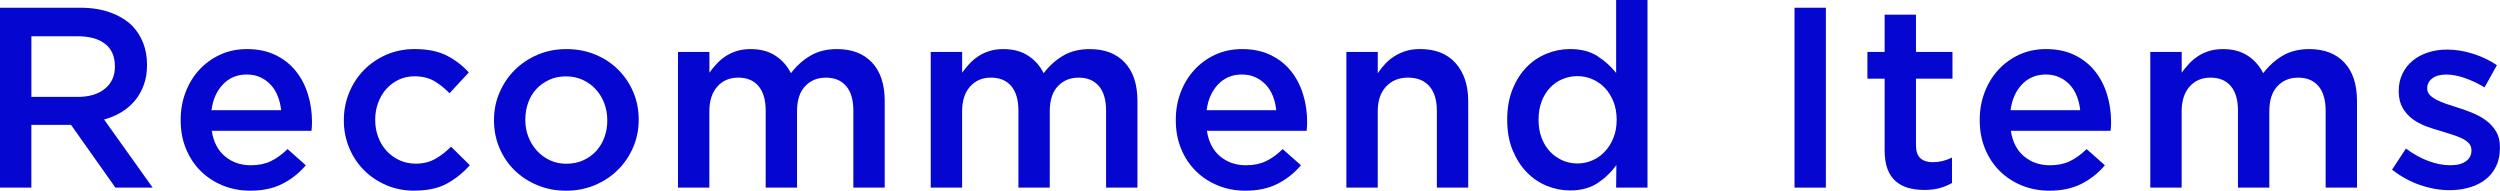
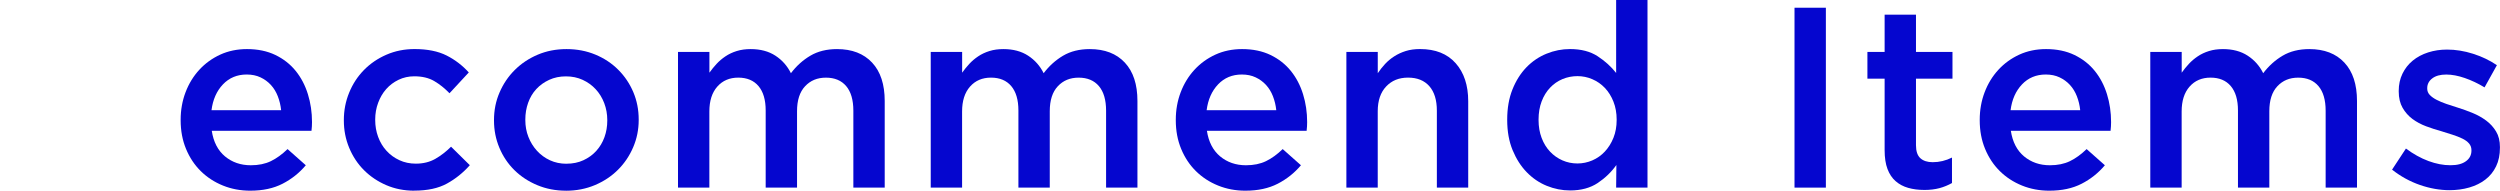
<svg xmlns="http://www.w3.org/2000/svg" id="_レイヤー_2" viewBox="0 0 822.02 62.7">
  <defs>
    <style>.cls-1{fill:#0506cf;stroke-width:0px;}</style>
  </defs>
  <g id="_文字デザインol">
-     <path class="cls-1" d="M0,2.54h26.37c3.72,0,7.01.52,9.89,1.56,2.87,1.04,5.27,2.49,7.18,4.35,1.58,1.63,2.79,3.52,3.63,5.66.84,2.14,1.27,4.51,1.27,7.1v.17c0,2.42-.35,4.61-1.06,6.55-.71,1.94-1.68,3.66-2.92,5.15-1.24,1.49-2.72,2.76-4.44,3.8-1.72,1.04-3.62,1.85-5.7,2.41l15.97,22.39h-12.25l-14.58-20.62h-13.05v20.62H0V2.54ZM25.57,31.86c3.73,0,6.7-.89,8.9-2.67,2.2-1.78,3.31-4.2,3.31-7.26v-.17c0-3.22-1.08-5.67-3.22-7.34-2.15-1.67-5.17-2.5-9.07-2.5h-15.17v19.94h15.26Z" />
    <path class="cls-1" d="M82.3,62.7c-3.21,0-6.21-.56-9-1.69-2.79-1.13-5.21-2.7-7.27-4.73-2.06-2.03-3.68-4.46-4.86-7.31-1.18-2.84-1.77-5.99-1.77-9.42v-.17c0-3.21.54-6.22,1.61-9.04,1.07-2.82,2.58-5.28,4.52-7.39,1.94-2.11,4.24-3.77,6.89-4.99,2.65-1.21,5.58-1.82,8.79-1.82,3.55,0,6.66.65,9.34,1.94,2.68,1.3,4.9,3.04,6.68,5.24,1.78,2.2,3.11,4.75,4.01,7.65.9,2.9,1.35,5.96,1.35,9.17,0,.45-.01.92-.04,1.39-.03.48-.07.97-.13,1.48h-32.79c.56,3.66,2.01,6.46,4.35,8.41,2.34,1.94,5.17,2.92,8.49,2.92,2.54,0,4.73-.45,6.59-1.35,1.86-.9,3.69-2.22,5.49-3.97l6,5.32c-2.14,2.54-4.69,4.56-7.65,6.08-2.96,1.52-6.49,2.28-10.61,2.28ZM92.44,36.25c-.17-1.63-.54-3.17-1.1-4.61-.56-1.44-1.32-2.67-2.28-3.72-.96-1.04-2.1-1.87-3.42-2.49-1.32-.62-2.83-.93-4.52-.93-3.16,0-5.76,1.09-7.82,3.25-2.06,2.17-3.31,5-3.76,8.49h22.9Z" />
    <path class="cls-1" d="M136.22,62.7c-3.33,0-6.4-.61-9.21-1.82s-5.26-2.86-7.34-4.94c-2.07-2.08-3.69-4.53-4.86-7.35-1.17-2.82-1.75-5.8-1.75-8.96v-.17c0-3.15.58-6.15,1.75-9,1.16-2.84,2.78-5.32,4.86-7.44,2.07-2.11,4.53-3.79,7.38-5.03,2.85-1.24,5.93-1.86,9.26-1.86,4.22,0,7.73.71,10.52,2.11,2.79,1.41,5.22,3.27,7.31,5.58l-6.34,6.84c-1.58-1.63-3.25-2.97-5.03-4.01-1.77-1.04-3.96-1.56-6.55-1.56-1.86,0-3.58.38-5.16,1.14-1.58.76-2.93,1.77-4.06,3.04-1.13,1.27-2.01,2.78-2.66,4.52-.65,1.75-.97,3.58-.97,5.49v.17c0,1.97.32,3.83.97,5.58.65,1.75,1.56,3.27,2.75,4.56,1.18,1.3,2.59,2.32,4.23,3.08,1.63.76,3.44,1.14,5.41,1.14,2.42,0,4.55-.52,6.38-1.56,1.83-1.04,3.56-2.38,5.2-4.01l6.17,6.08c-2.2,2.48-4.7,4.49-7.52,6.04-2.82,1.55-6.39,2.32-10.73,2.32Z" />
    <path class="cls-1" d="M186.08,62.7c-3.38,0-6.52-.61-9.42-1.82-2.9-1.21-5.41-2.86-7.52-4.94-2.11-2.08-3.76-4.53-4.94-7.35-1.18-2.82-1.77-5.8-1.77-8.96v-.17c0-3.21.6-6.22,1.82-9.04,1.21-2.82,2.87-5.28,4.99-7.39,2.11-2.11,4.62-3.79,7.52-5.03,2.9-1.24,6.07-1.86,9.51-1.86s6.6.61,9.51,1.82c2.9,1.21,5.41,2.87,7.52,4.99,2.11,2.11,3.76,4.56,4.94,7.35,1.18,2.79,1.77,5.79,1.77,9v.17c0,3.16-.61,6.14-1.82,8.96-1.21,2.82-2.87,5.28-4.99,7.39s-4.63,3.79-7.56,5.03c-2.93,1.24-6.11,1.86-9.55,1.86ZM186.25,53.83c2.07,0,3.93-.38,5.58-1.14,1.65-.76,3.07-1.79,4.24-3.08,1.17-1.3,2.07-2.8,2.69-4.52.62-1.72.92-3.53.92-5.45v-.17c0-1.97-.34-3.83-1.01-5.58-.67-1.75-1.61-3.27-2.81-4.56-1.2-1.3-2.63-2.32-4.28-3.08-1.65-.76-3.48-1.14-5.5-1.14s-3.85.38-5.5,1.14c-1.65.76-3.07,1.77-4.24,3.04-1.18,1.27-2.07,2.78-2.69,4.52-.62,1.75-.92,3.58-.92,5.49v.17c0,1.97.33,3.82,1.01,5.54.67,1.72,1.61,3.24,2.81,4.56,1.2,1.32,2.63,2.37,4.28,3.13,1.65.76,3.46,1.14,5.42,1.14Z" />
    <path class="cls-1" d="M222.95,17.07h10.31v6.83c.73-1.02,1.52-1.99,2.36-2.9.84-.91,1.81-1.73,2.91-2.47,1.09-.74,2.33-1.32,3.71-1.75,1.38-.43,2.91-.64,4.59-.64,3.2,0,5.91.72,8.13,2.17,2.22,1.45,3.92,3.37,5.1,5.76,1.81-2.39,3.94-4.31,6.4-5.76,2.46-1.45,5.38-2.17,8.77-2.17,4.91,0,8.76,1.48,11.52,4.44,2.77,2.96,4.15,7.17,4.15,12.63v28.48h-10.31v-25.29c0-3.54-.79-6.24-2.36-8.09-1.57-1.85-3.79-2.78-6.65-2.78s-5.09.94-6.86,2.82-2.65,4.62-2.65,8.22v25.12h-10.31v-25.38c0-3.48-.79-6.15-2.36-8.01-1.57-1.85-3.79-2.78-6.65-2.78s-5.16.98-6.9,2.95c-1.74,1.97-2.61,4.69-2.61,8.18v25.04h-10.31V17.07Z" />
    <path class="cls-1" d="M306.05,17.07h10.31v6.83c.73-1.02,1.52-1.99,2.36-2.9.84-.91,1.81-1.73,2.91-2.47,1.09-.74,2.33-1.32,3.71-1.75,1.38-.43,2.91-.64,4.59-.64,3.2,0,5.91.72,8.13,2.17,2.22,1.45,3.92,3.37,5.1,5.76,1.81-2.39,3.94-4.31,6.4-5.76,2.46-1.45,5.38-2.17,8.77-2.17,4.91,0,8.76,1.48,11.52,4.44,2.77,2.96,4.15,7.17,4.15,12.63v28.48h-10.31v-25.29c0-3.54-.79-6.24-2.36-8.09-1.57-1.85-3.79-2.78-6.65-2.78s-5.09.94-6.86,2.82-2.65,4.62-2.65,8.22v25.12h-10.31v-25.38c0-3.48-.79-6.15-2.36-8.01-1.57-1.85-3.79-2.78-6.65-2.78s-5.16.98-6.9,2.95c-1.74,1.97-2.61,4.69-2.61,8.18v25.04h-10.31V17.07Z" />
    <path class="cls-1" d="M409.51,62.7c-3.21,0-6.21-.56-9-1.69-2.79-1.13-5.21-2.7-7.27-4.73-2.06-2.03-3.68-4.46-4.86-7.31-1.18-2.84-1.77-5.99-1.77-9.42v-.17c0-3.21.54-6.22,1.61-9.04,1.07-2.82,2.58-5.28,4.52-7.39,1.94-2.11,4.24-3.77,6.89-4.99,2.65-1.21,5.58-1.82,8.79-1.82,3.55,0,6.66.65,9.34,1.94,2.68,1.3,4.9,3.04,6.68,5.24,1.78,2.2,3.11,4.75,4.01,7.65.9,2.9,1.35,5.96,1.35,9.17,0,.45-.01.92-.04,1.39-.03.48-.07.97-.13,1.48h-32.79c.56,3.66,2.01,6.46,4.35,8.41,2.34,1.94,5.17,2.92,8.49,2.92,2.54,0,4.73-.45,6.59-1.35,1.86-.9,3.69-2.22,5.49-3.97l6,5.32c-2.14,2.54-4.69,4.56-7.65,6.08-2.96,1.52-6.49,2.28-10.61,2.28ZM419.65,36.25c-.17-1.63-.54-3.17-1.1-4.61-.56-1.44-1.32-2.67-2.28-3.72-.96-1.04-2.1-1.87-3.42-2.49-1.32-.62-2.83-.93-4.52-.93-3.16,0-5.76,1.09-7.82,3.25-2.06,2.17-3.31,5-3.76,8.49h22.9Z" />
    <path class="cls-1" d="M442.71,17.07h10.31v7c.73-1.08,1.53-2.09,2.4-3.03.87-.94,1.88-1.78,3.03-2.52,1.15-.74,2.42-1.32,3.79-1.75,1.38-.43,2.93-.64,4.68-.64,5.06,0,8.96,1.55,11.71,4.65,2.75,3.1,4.13,7.27,4.13,12.51v28.39h-10.31v-25.29c0-3.48-.82-6.17-2.47-8.05-1.65-1.88-3.98-2.82-7-2.82s-5.36.97-7.2,2.91c-1.84,1.94-2.77,4.65-2.77,8.14v25.12h-10.31V17.07Z" />
    <path class="cls-1" d="M516.28,62.62c-2.65,0-5.21-.51-7.69-1.52-2.48-1.01-4.68-2.51-6.59-4.48-1.92-1.97-3.46-4.39-4.65-7.27-1.18-2.87-1.77-6.17-1.77-9.89v-.17c0-3.72.58-7.01,1.73-9.89,1.15-2.87,2.68-5.29,4.59-7.27,1.91-1.97,4.12-3.46,6.62-4.48s5.07-1.52,7.71-1.52c3.65,0,6.69.79,9.1,2.37,2.42,1.58,4.44,3.41,6.07,5.49V0h10.31v61.69h-10.31l.08-7.44c-1.63,2.31-3.68,4.28-6.13,5.92-2.45,1.63-5.48,2.45-9.08,2.45ZM518.69,53.75c1.68,0,3.31-.34,4.88-1.01,1.57-.68,2.95-1.65,4.13-2.92,1.18-1.27,2.12-2.77,2.82-4.52.7-1.75,1.05-3.69,1.05-5.83v-.17c0-2.14-.35-4.1-1.05-5.87-.7-1.77-1.64-3.28-2.82-4.52-1.18-1.24-2.56-2.2-4.13-2.87-1.57-.68-3.2-1.01-4.88-1.01s-3.38.32-4.93.97c-1.54.65-2.91,1.59-4.08,2.83-1.18,1.24-2.11,2.75-2.78,4.52-.67,1.77-1.01,3.76-1.01,5.96v.17c0,2.14.34,4.1,1.01,5.87.67,1.77,1.6,3.28,2.78,4.52,1.18,1.24,2.54,2.2,4.08,2.87,1.54.68,3.19,1.01,4.93,1.01Z" />
    <path class="cls-1" d="M590.05,2.54h10.31v59.15h-10.31V2.54Z" />
    <path class="cls-1" d="M632.61,62.45c-1.86,0-3.59-.23-5.18-.68-1.59-.45-2.97-1.18-4.13-2.2-1.16-1.01-2.06-2.35-2.68-4.01-.63-1.66-.94-3.73-.94-6.21v-23.49h-5.66v-8.79h5.66V4.82h10.31v12.25h12v8.79h-12v21.89c0,1.97.48,3.4,1.44,4.27.96.87,2.31,1.31,4.06,1.31,2.2,0,4.31-.51,6.34-1.52v8.37c-1.3.73-2.68,1.3-4.14,1.69-1.47.39-3.16.59-5.07.59Z" />
    <path class="cls-1" d="M673.85,62.7c-3.21,0-6.21-.56-9-1.69-2.79-1.13-5.21-2.7-7.27-4.73-2.06-2.03-3.68-4.46-4.86-7.31-1.18-2.84-1.77-5.99-1.77-9.42v-.17c0-3.21.54-6.22,1.61-9.04,1.07-2.82,2.58-5.28,4.52-7.39,1.94-2.11,4.24-3.77,6.89-4.99,2.65-1.21,5.58-1.82,8.79-1.82,3.55,0,6.66.65,9.34,1.94,2.68,1.3,4.9,3.04,6.68,5.24,1.78,2.2,3.11,4.75,4.01,7.65.9,2.9,1.35,5.96,1.35,9.17,0,.45-.01.92-.04,1.39-.03.48-.07.97-.13,1.48h-32.79c.56,3.66,2.01,6.46,4.35,8.41,2.34,1.94,5.17,2.92,8.49,2.92,2.54,0,4.73-.45,6.59-1.35,1.86-.9,3.69-2.22,5.49-3.97l6,5.32c-2.14,2.54-4.69,4.56-7.65,6.08-2.96,1.52-6.49,2.28-10.61,2.28ZM683.99,36.25c-.17-1.63-.54-3.17-1.1-4.61-.56-1.44-1.32-2.67-2.28-3.72-.96-1.04-2.1-1.87-3.42-2.49-1.32-.62-2.83-.93-4.52-.93-3.16,0-5.76,1.09-7.82,3.25-2.06,2.17-3.31,5-3.76,8.49h22.9Z" />
    <path class="cls-1" d="M707.05,17.07h10.31v6.83c.73-1.02,1.52-1.99,2.36-2.9.84-.91,1.81-1.73,2.91-2.47,1.09-.74,2.33-1.32,3.71-1.75,1.38-.43,2.91-.64,4.59-.64,3.2,0,5.91.72,8.13,2.17,2.22,1.45,3.92,3.37,5.1,5.76,1.81-2.39,3.94-4.31,6.4-5.76,2.46-1.45,5.38-2.17,8.77-2.17,4.91,0,8.76,1.48,11.52,4.44,2.77,2.96,4.15,7.17,4.15,12.63v28.48h-10.31v-25.29c0-3.54-.79-6.24-2.36-8.09-1.57-1.85-3.79-2.78-6.65-2.78s-5.09.94-6.86,2.82-2.65,4.62-2.65,8.22v25.12h-10.31v-25.38c0-3.48-.79-6.15-2.36-8.01-1.57-1.85-3.79-2.78-6.65-2.78s-5.16.98-6.9,2.95c-1.74,1.97-2.61,4.69-2.61,8.18v25.04h-10.31V17.07Z" />
    <path class="cls-1" d="M805.46,62.53c-3.21,0-6.46-.57-9.76-1.71-3.29-1.14-6.35-2.82-9.17-5.04l4.56-6.94c2.42,1.8,4.89,3.17,7.39,4.1,2.51.93,4.91,1.39,7.22,1.39s3.9-.44,5.11-1.31c1.21-.87,1.82-2.04,1.82-3.5v-.17c0-.84-.27-1.57-.8-2.19-.54-.62-1.27-1.15-2.2-1.6-.93-.45-2-.87-3.21-1.26-1.21-.39-2.46-.79-3.76-1.18-1.63-.45-3.28-.98-4.94-1.6-1.66-.62-3.16-1.42-4.48-2.4-1.32-.98-2.41-2.21-3.25-3.67-.84-1.46-1.27-3.26-1.27-5.4v-.17c0-2.08.41-3.96,1.23-5.65.82-1.69,1.94-3.12,3.38-4.3,1.44-1.18,3.13-2.08,5.07-2.7,1.94-.62,4.01-.93,6.21-.93,2.82,0,5.66.46,8.53,1.37s5.49,2.16,7.86,3.76l-4.06,7.3c-2.14-1.3-4.31-2.32-6.51-3.08-2.2-.76-4.22-1.14-6.08-1.14-1.97,0-3.51.42-4.61,1.27-1.1.84-1.65,1.91-1.65,3.2v.17c0,.79.28,1.48.84,2.07.56.59,1.31,1.12,2.24,1.6s2,.93,3.21,1.35c1.21.42,2.46.83,3.76,1.22,1.63.51,3.27,1.1,4.9,1.77,1.63.67,3.11,1.5,4.44,2.49,1.32.98,2.41,2.18,3.25,3.58.85,1.4,1.27,3.12,1.27,5.14v.17c0,2.36-.42,4.41-1.27,6.16-.84,1.74-2.01,3.19-3.51,4.34-1.49,1.15-3.25,2.02-5.28,2.61-2.03.59-4.2.88-6.51.88Z" />
  </g>
</svg>